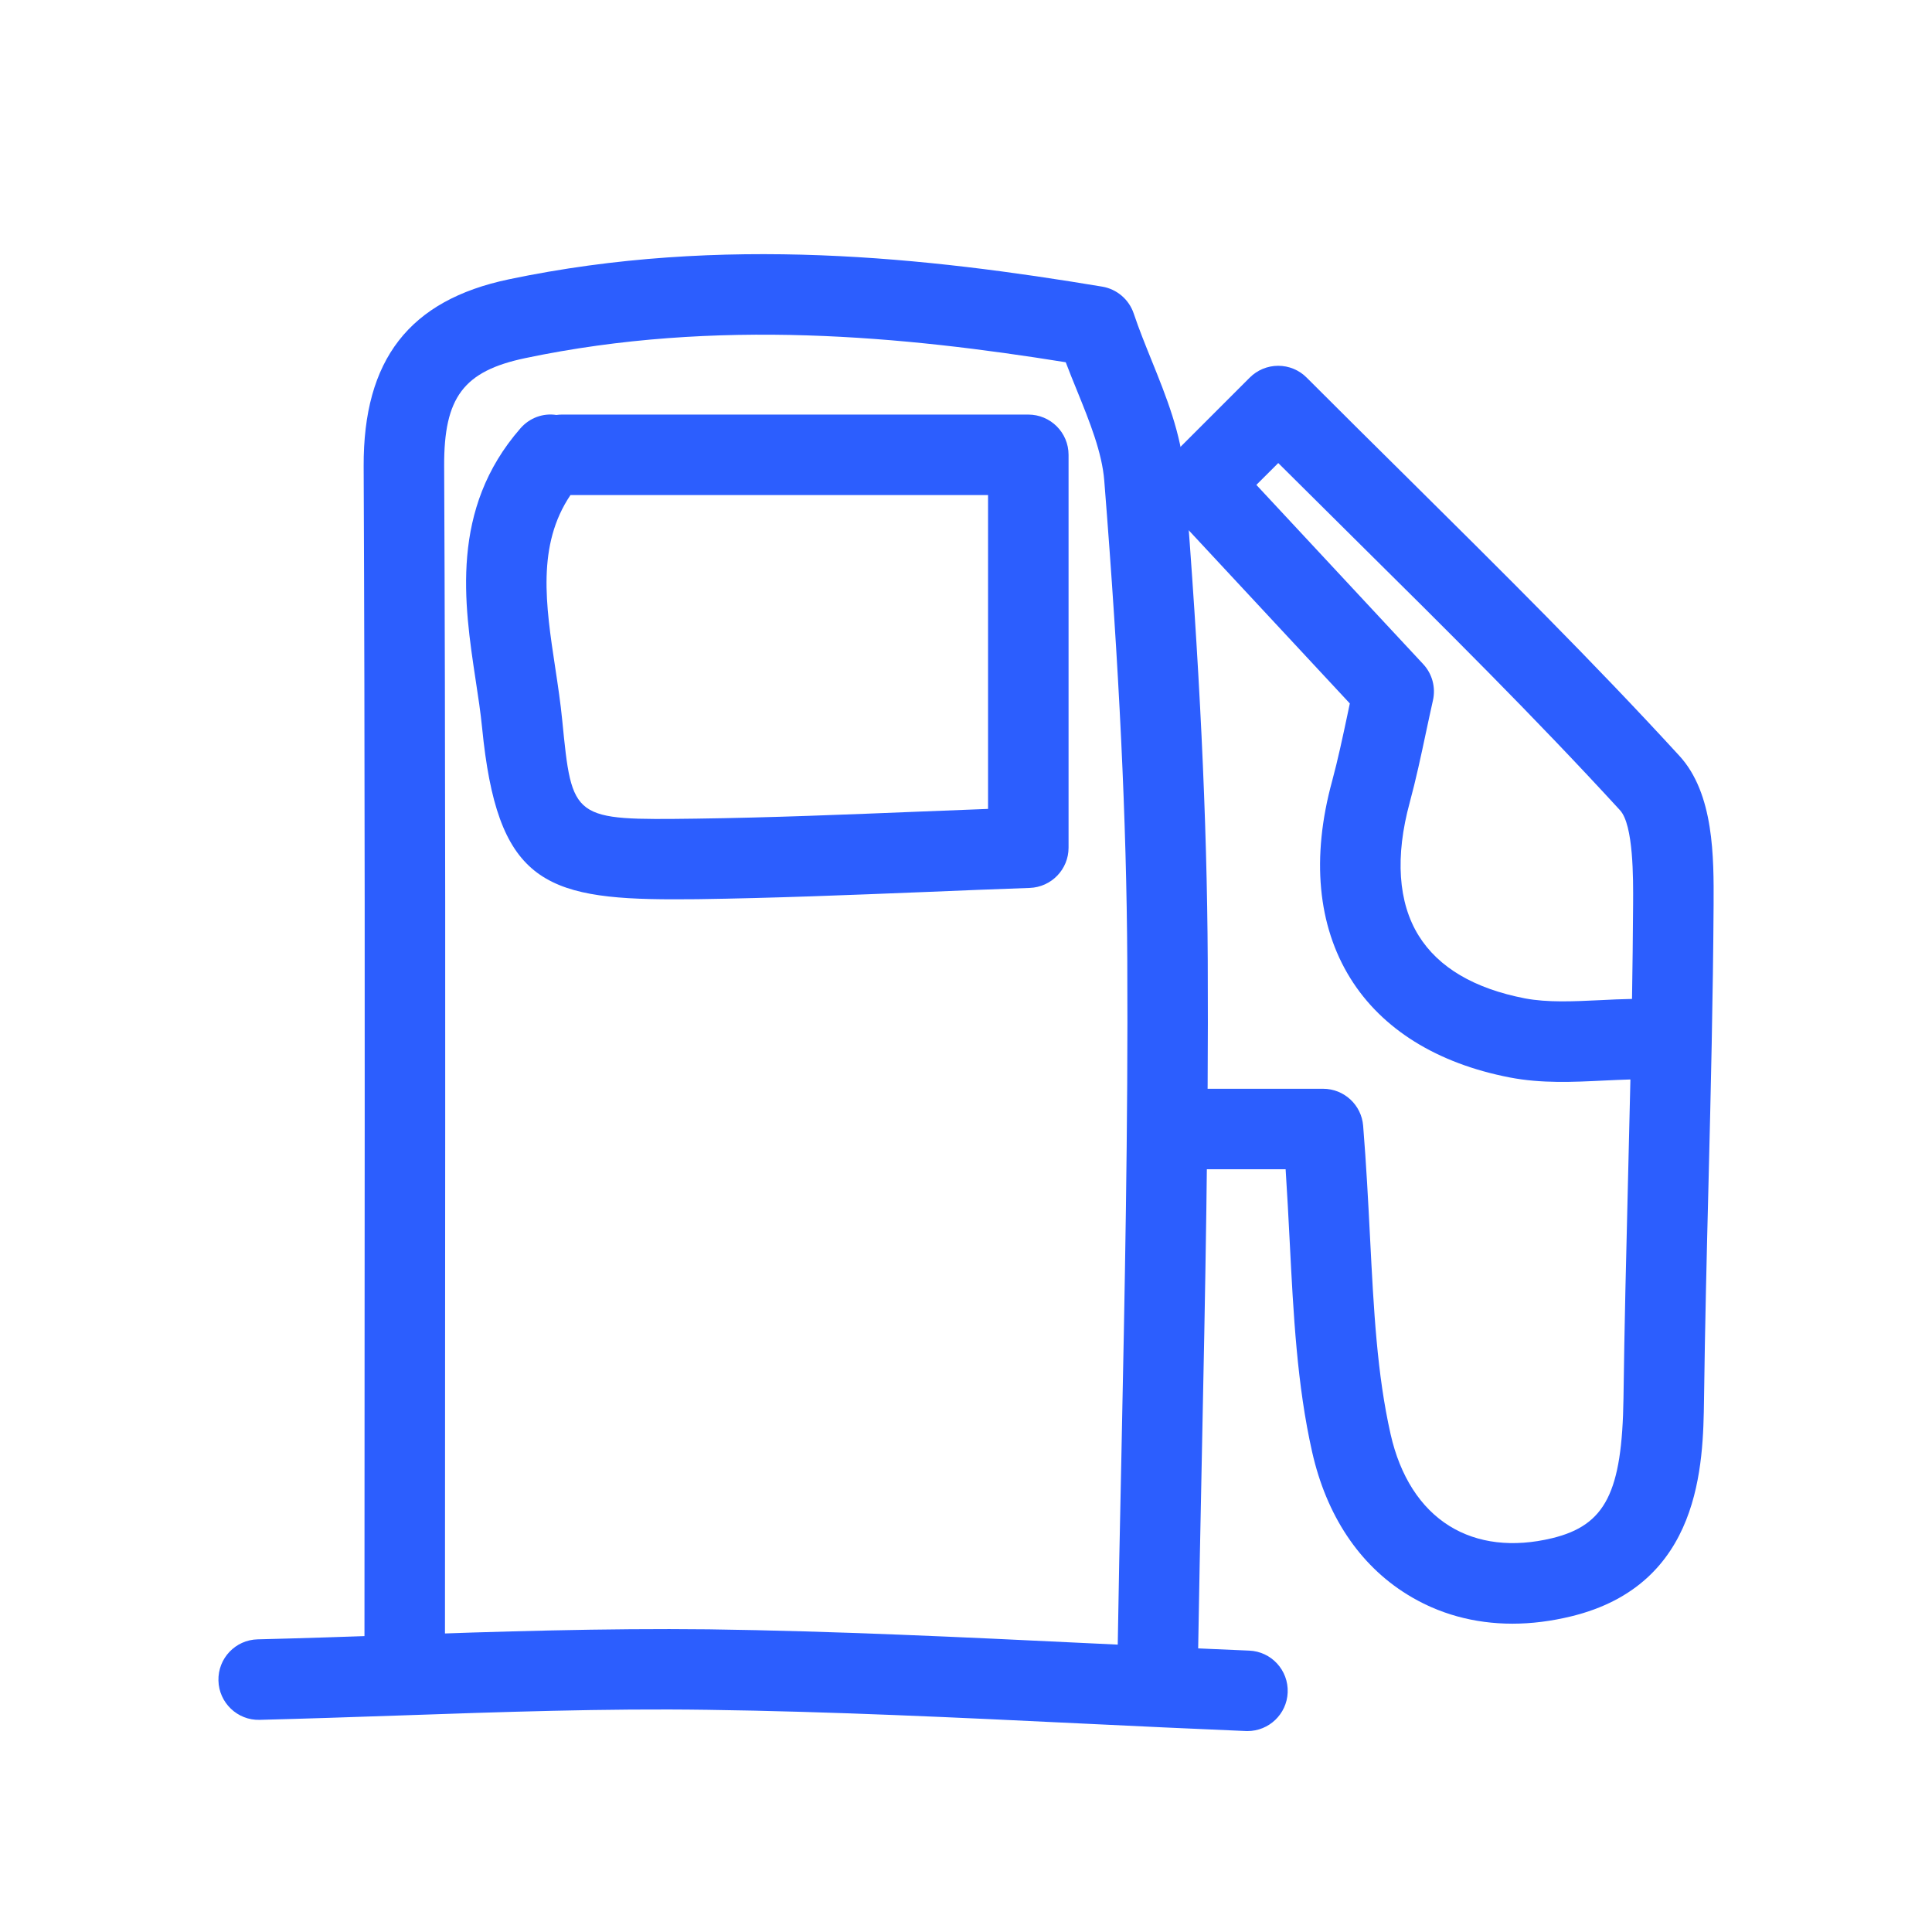
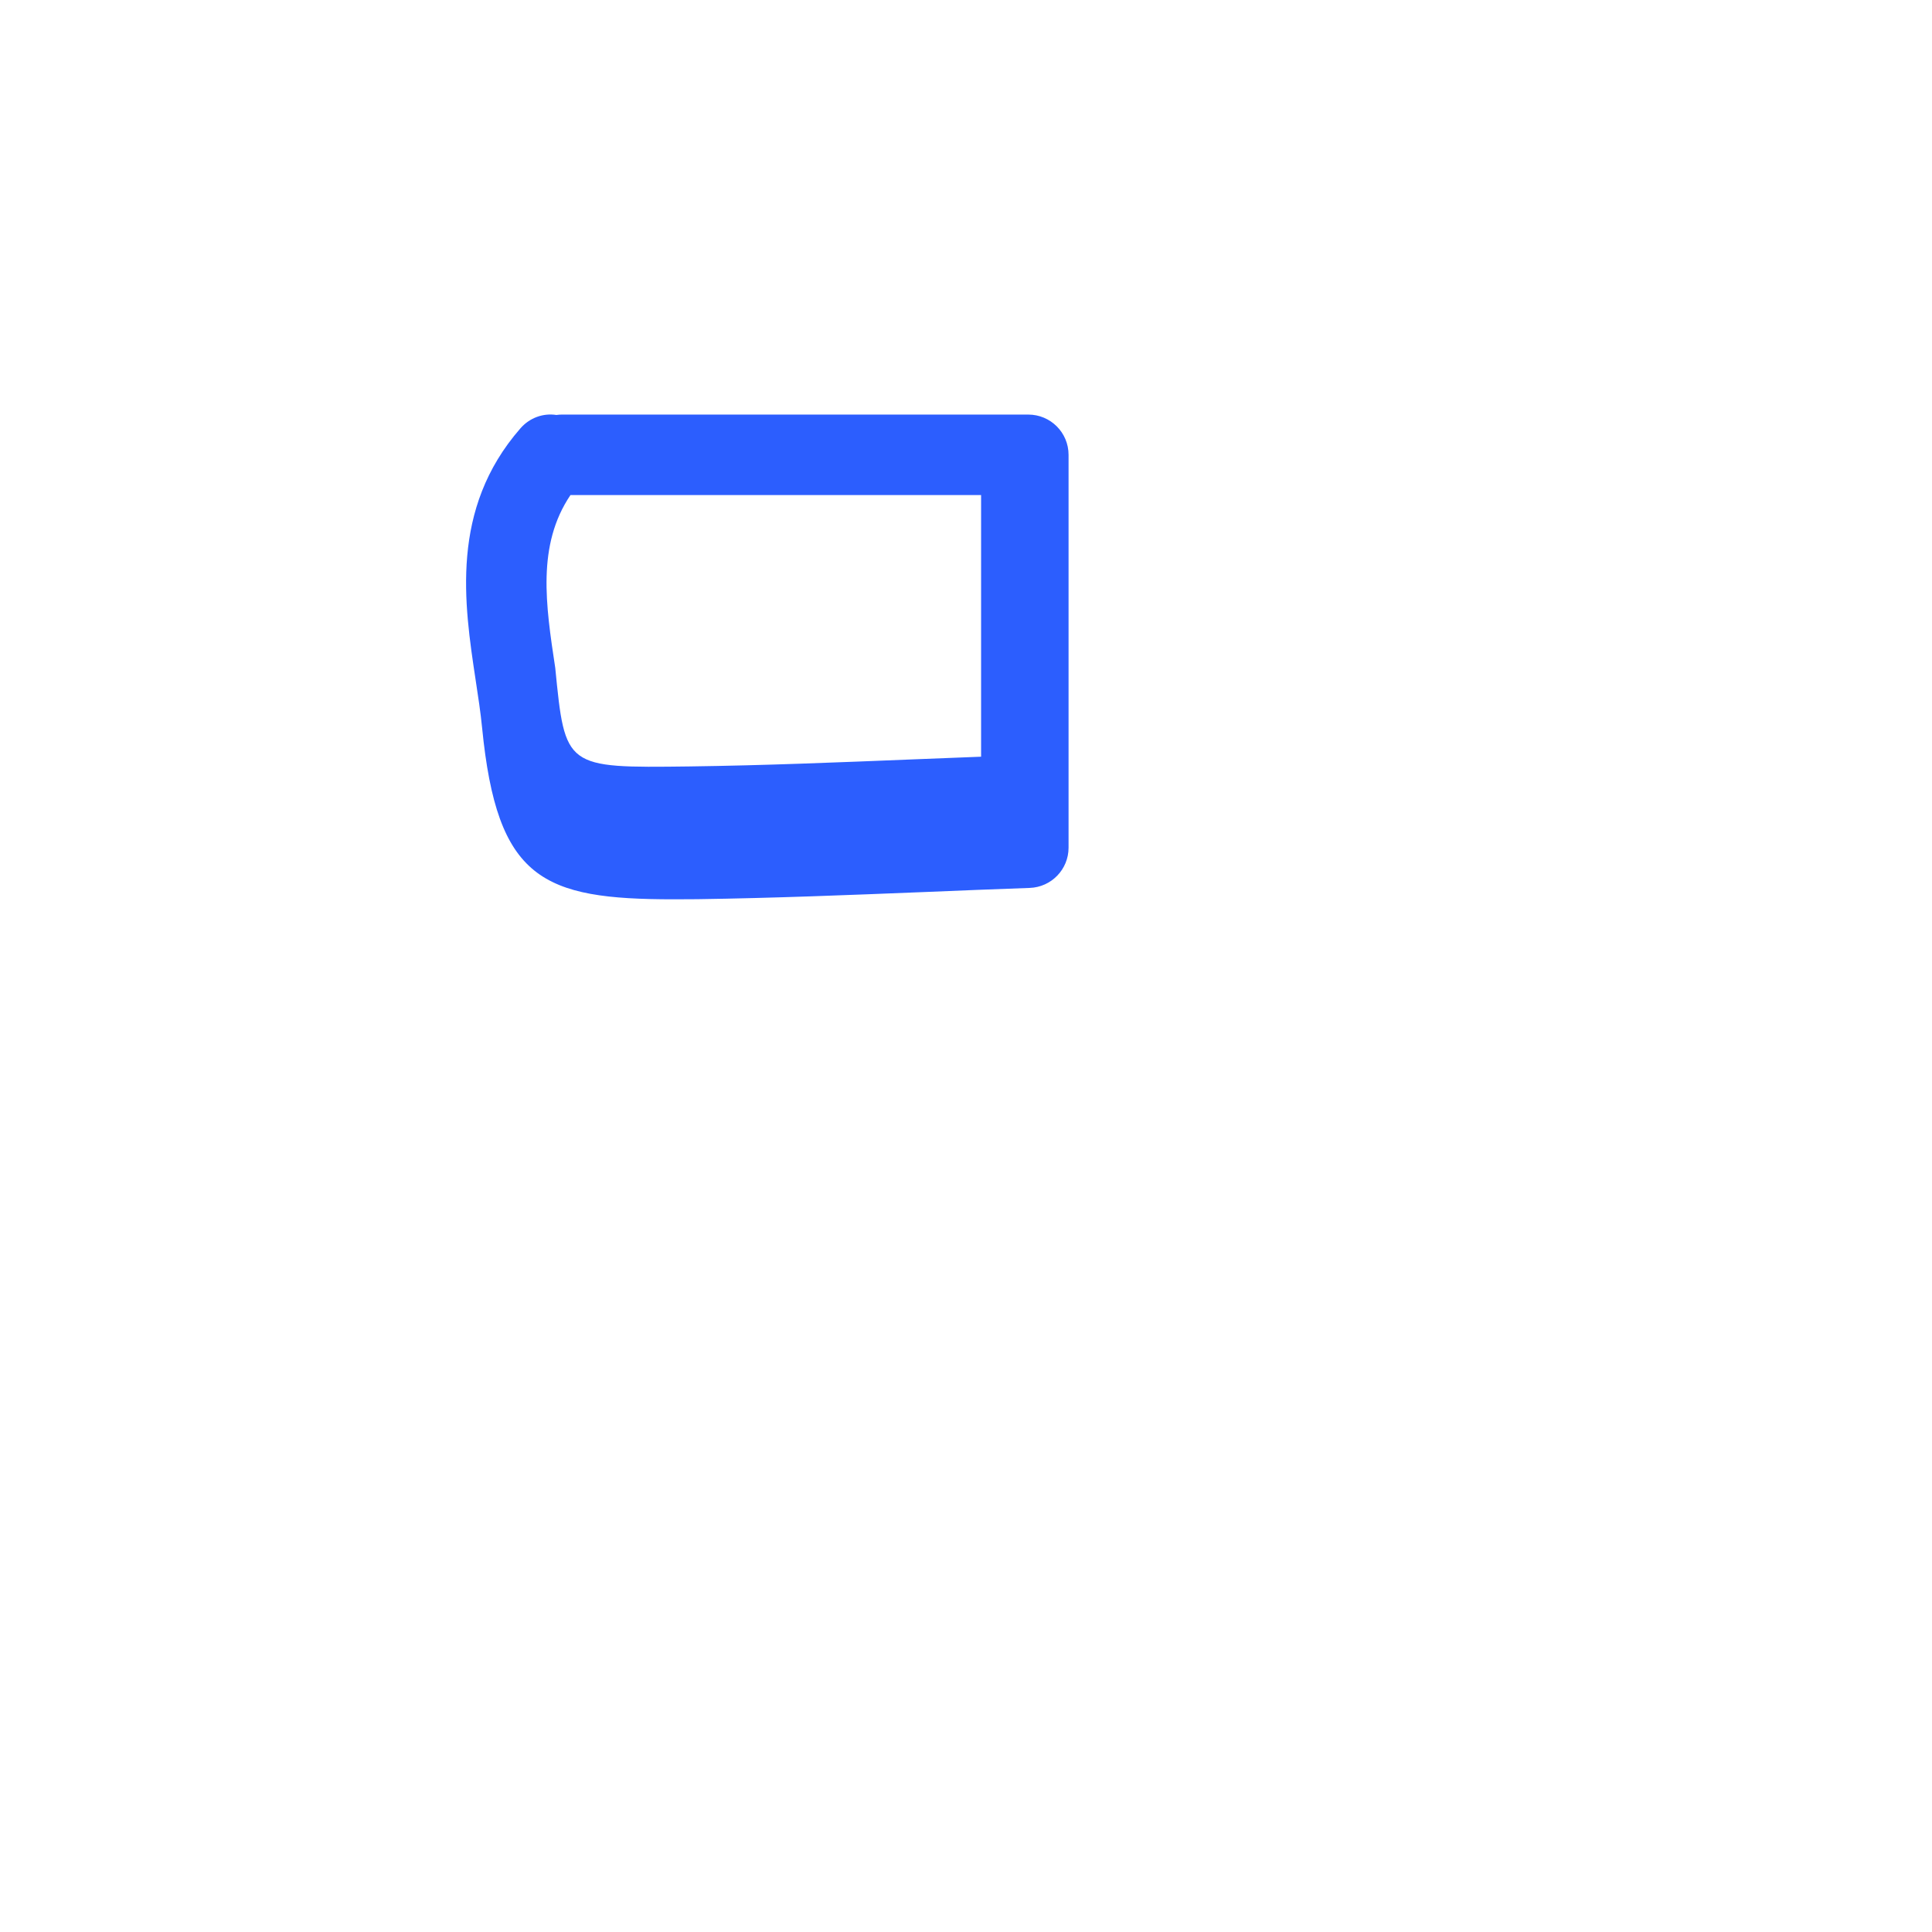
<svg xmlns="http://www.w3.org/2000/svg" enable-background="new 0 0 48 48" height="48px" id="Layer_1" version="1.1" viewBox="0 0 48 48" width="48px" xml:space="preserve">
  <g>
    <g>
-       <path d="M28.761,42.45c-0.006,0-0.012,0-0.017,0c-0.552-0.009-0.993-0.464-0.984-1.016c0.028-1.757,0.063-3.514,0.101-5.27    c0.082-4.033,0.168-8.203,0.146-12.297c-0.018-3.451-0.199-7.241-0.572-11.927c-0.056-0.7-0.358-1.45-0.68-2.243    C26.661,9.468,26.567,9.234,26.478,9c-3.998-0.642-8.666-1.104-13.431-0.102c-1.53,0.322-2.019,0.973-2.012,2.678    c0.033,7.213,0.028,14.428,0.023,21.643l-0.003,7.674c0,0.553-0.448,1-1,1s-1-0.447-1-1l0.003-7.675    c0.005-7.212,0.009-14.423-0.023-21.633c-0.011-2.649,1.133-4.125,3.601-4.644c5.321-1.119,10.441-0.537,14.747,0.18    c0.364,0.061,0.666,0.317,0.784,0.668c0.132,0.394,0.289,0.779,0.442,1.159c0.363,0.898,0.739,1.828,0.819,2.835    c0.377,4.736,0.561,8.573,0.578,12.075c0.021,4.119-0.064,8.302-0.147,12.348c-0.036,1.753-0.071,3.507-0.1,5.26    C29.751,42.013,29.306,42.45,28.761,42.45z" fill="#2c5efe" />
-     </g>
+       </g>
    <g>
-       <path d="M37.577,40.34c-0.953,0-1.841-0.244-2.619-0.728c-1.188-0.736-2.003-1.961-2.359-3.541    c-0.375-1.665-0.463-3.396-0.557-5.229c-0.029-0.577-0.061-1.173-0.101-1.792h-2.345c-0.553,0-1-0.447-1-1s0.447-1,1-1h3.275    c0.521,0,0.954,0.4,0.996,0.919c0.079,0.977,0.126,1.896,0.171,2.771c0.093,1.82,0.173,3.393,0.511,4.892    c0.236,1.045,0.742,1.834,1.463,2.281c0.699,0.434,1.582,0.537,2.553,0.302c1.323-0.322,1.736-1.136,1.77-3.479    c0.023-1.787,0.067-3.573,0.111-5.36c0.021-0.852,0.042-1.704,0.061-2.557c-0.221,0.006-0.443,0.017-0.664,0.027    c-0.756,0.037-1.539,0.076-2.334-0.077c-1.805-0.349-3.174-1.2-3.959-2.463c-0.814-1.309-0.973-3.001-0.455-4.896    c0.146-0.541,0.262-1.09,0.378-1.634c0.021-0.101,0.042-0.199,0.063-0.299l-4.443-4.776c-0.367-0.394-0.355-1.007,0.025-1.388    l1.932-1.932c0.188-0.188,0.441-0.293,0.707-0.293l0,0c0.266,0,0.52,0.105,0.707,0.294c0.85,0.851,1.689,1.682,2.518,2.502    c2.36,2.339,4.59,4.548,6.738,6.89c0.869,0.942,0.859,2.534,0.854,3.697c-0.014,2.317-0.07,4.635-0.127,6.952    c-0.045,1.779-0.088,3.559-0.111,5.339c-0.023,1.61-0.064,4.606-3.297,5.395C38.538,40.279,38.05,40.34,37.577,40.34z     M31.214,12.047l4.144,4.452c0.226,0.242,0.316,0.58,0.243,0.902c-0.059,0.262-0.115,0.526-0.172,0.791    c-0.123,0.58-0.248,1.166-0.404,1.743c-0.367,1.345-0.29,2.49,0.223,3.313c0.491,0.789,1.38,1.313,2.641,1.557    c0.56,0.105,1.189,0.076,1.856,0.044c0.268-0.014,0.536-0.026,0.802-0.031c0.013-0.785,0.022-1.571,0.027-2.357    c0.004-0.639,0.011-1.967-0.326-2.332c-2.117-2.309-4.33-4.501-6.674-6.822c-0.6-0.594-1.205-1.194-1.816-1.803L31.214,12.047z" fill="#2c5efe" />
-     </g>
+       </g>
    <g>
-       <path d="M30.993,43.008c-0.014,0-0.027,0-0.042-0.001c-1.353-0.056-2.706-0.121-4.059-0.186c-3.055-0.147-6.214-0.299-9.314-0.341    c-2.551-0.037-5.164,0.055-7.688,0.142c-1.146,0.039-2.293,0.078-3.439,0.107c-0.549,0.016-1.011-0.423-1.024-0.975    c-0.014-0.553,0.422-1.012,0.975-1.025c1.14-0.028,2.28-0.067,3.42-0.106c2.548-0.088,5.183-0.172,7.785-0.143    c3.134,0.043,6.311,0.195,9.383,0.343c1.348,0.064,2.696,0.13,4.045,0.186c0.552,0.022,0.98,0.488,0.957,1.041    C31.97,42.587,31.526,43.008,30.993,43.008z" fill="#2c5efe" />
-     </g>
+       </g>
    <g>
-       <path d="M16.739,22.343c-3.265,0-4.389-0.49-4.761-4.258c-0.038-0.387-0.099-0.786-0.161-1.192    c-0.286-1.891-0.642-4.242,1.113-6.251c0.23-0.264,0.566-0.383,0.893-0.332c0.045-0.007,0.092-0.01,0.14-0.01h11.585    c0.552,0,1,0.447,1,1v9.761c0,0.538-0.427,0.98-0.965,0.999c-0.872,0.031-1.732,0.065-2.584,0.101    c-1.949,0.078-3.79,0.152-5.672,0.179C17.124,22.342,16.928,22.343,16.739,22.343z M14.173,12.3    c-0.839,1.245-0.615,2.729-0.378,4.293c0.067,0.441,0.132,0.876,0.173,1.297c0.246,2.491,0.244,2.487,3.331,2.449    c1.856-0.025,3.684-0.1,5.619-0.178c0.54-0.021,1.083-0.043,1.63-0.064V12.3H14.173z" fill="#2c5efe" />
+       <path d="M16.739,22.343c-3.265,0-4.389-0.49-4.761-4.258c-0.038-0.387-0.099-0.786-0.161-1.192    c-0.286-1.891-0.642-4.242,1.113-6.251c0.23-0.264,0.566-0.383,0.893-0.332c0.045-0.007,0.092-0.01,0.14-0.01h11.585    c0.552,0,1,0.447,1,1v9.761c0,0.538-0.427,0.98-0.965,0.999c-0.872,0.031-1.732,0.065-2.584,0.101    c-1.949,0.078-3.79,0.152-5.672,0.179C17.124,22.342,16.928,22.343,16.739,22.343z M14.173,12.3    c-0.839,1.245-0.615,2.729-0.378,4.293c0.246,2.491,0.244,2.487,3.331,2.449    c1.856-0.025,3.684-0.1,5.619-0.178c0.54-0.021,1.083-0.043,1.63-0.064V12.3H14.173z" fill="#2c5efe" />
    </g>
  </g>
</svg>